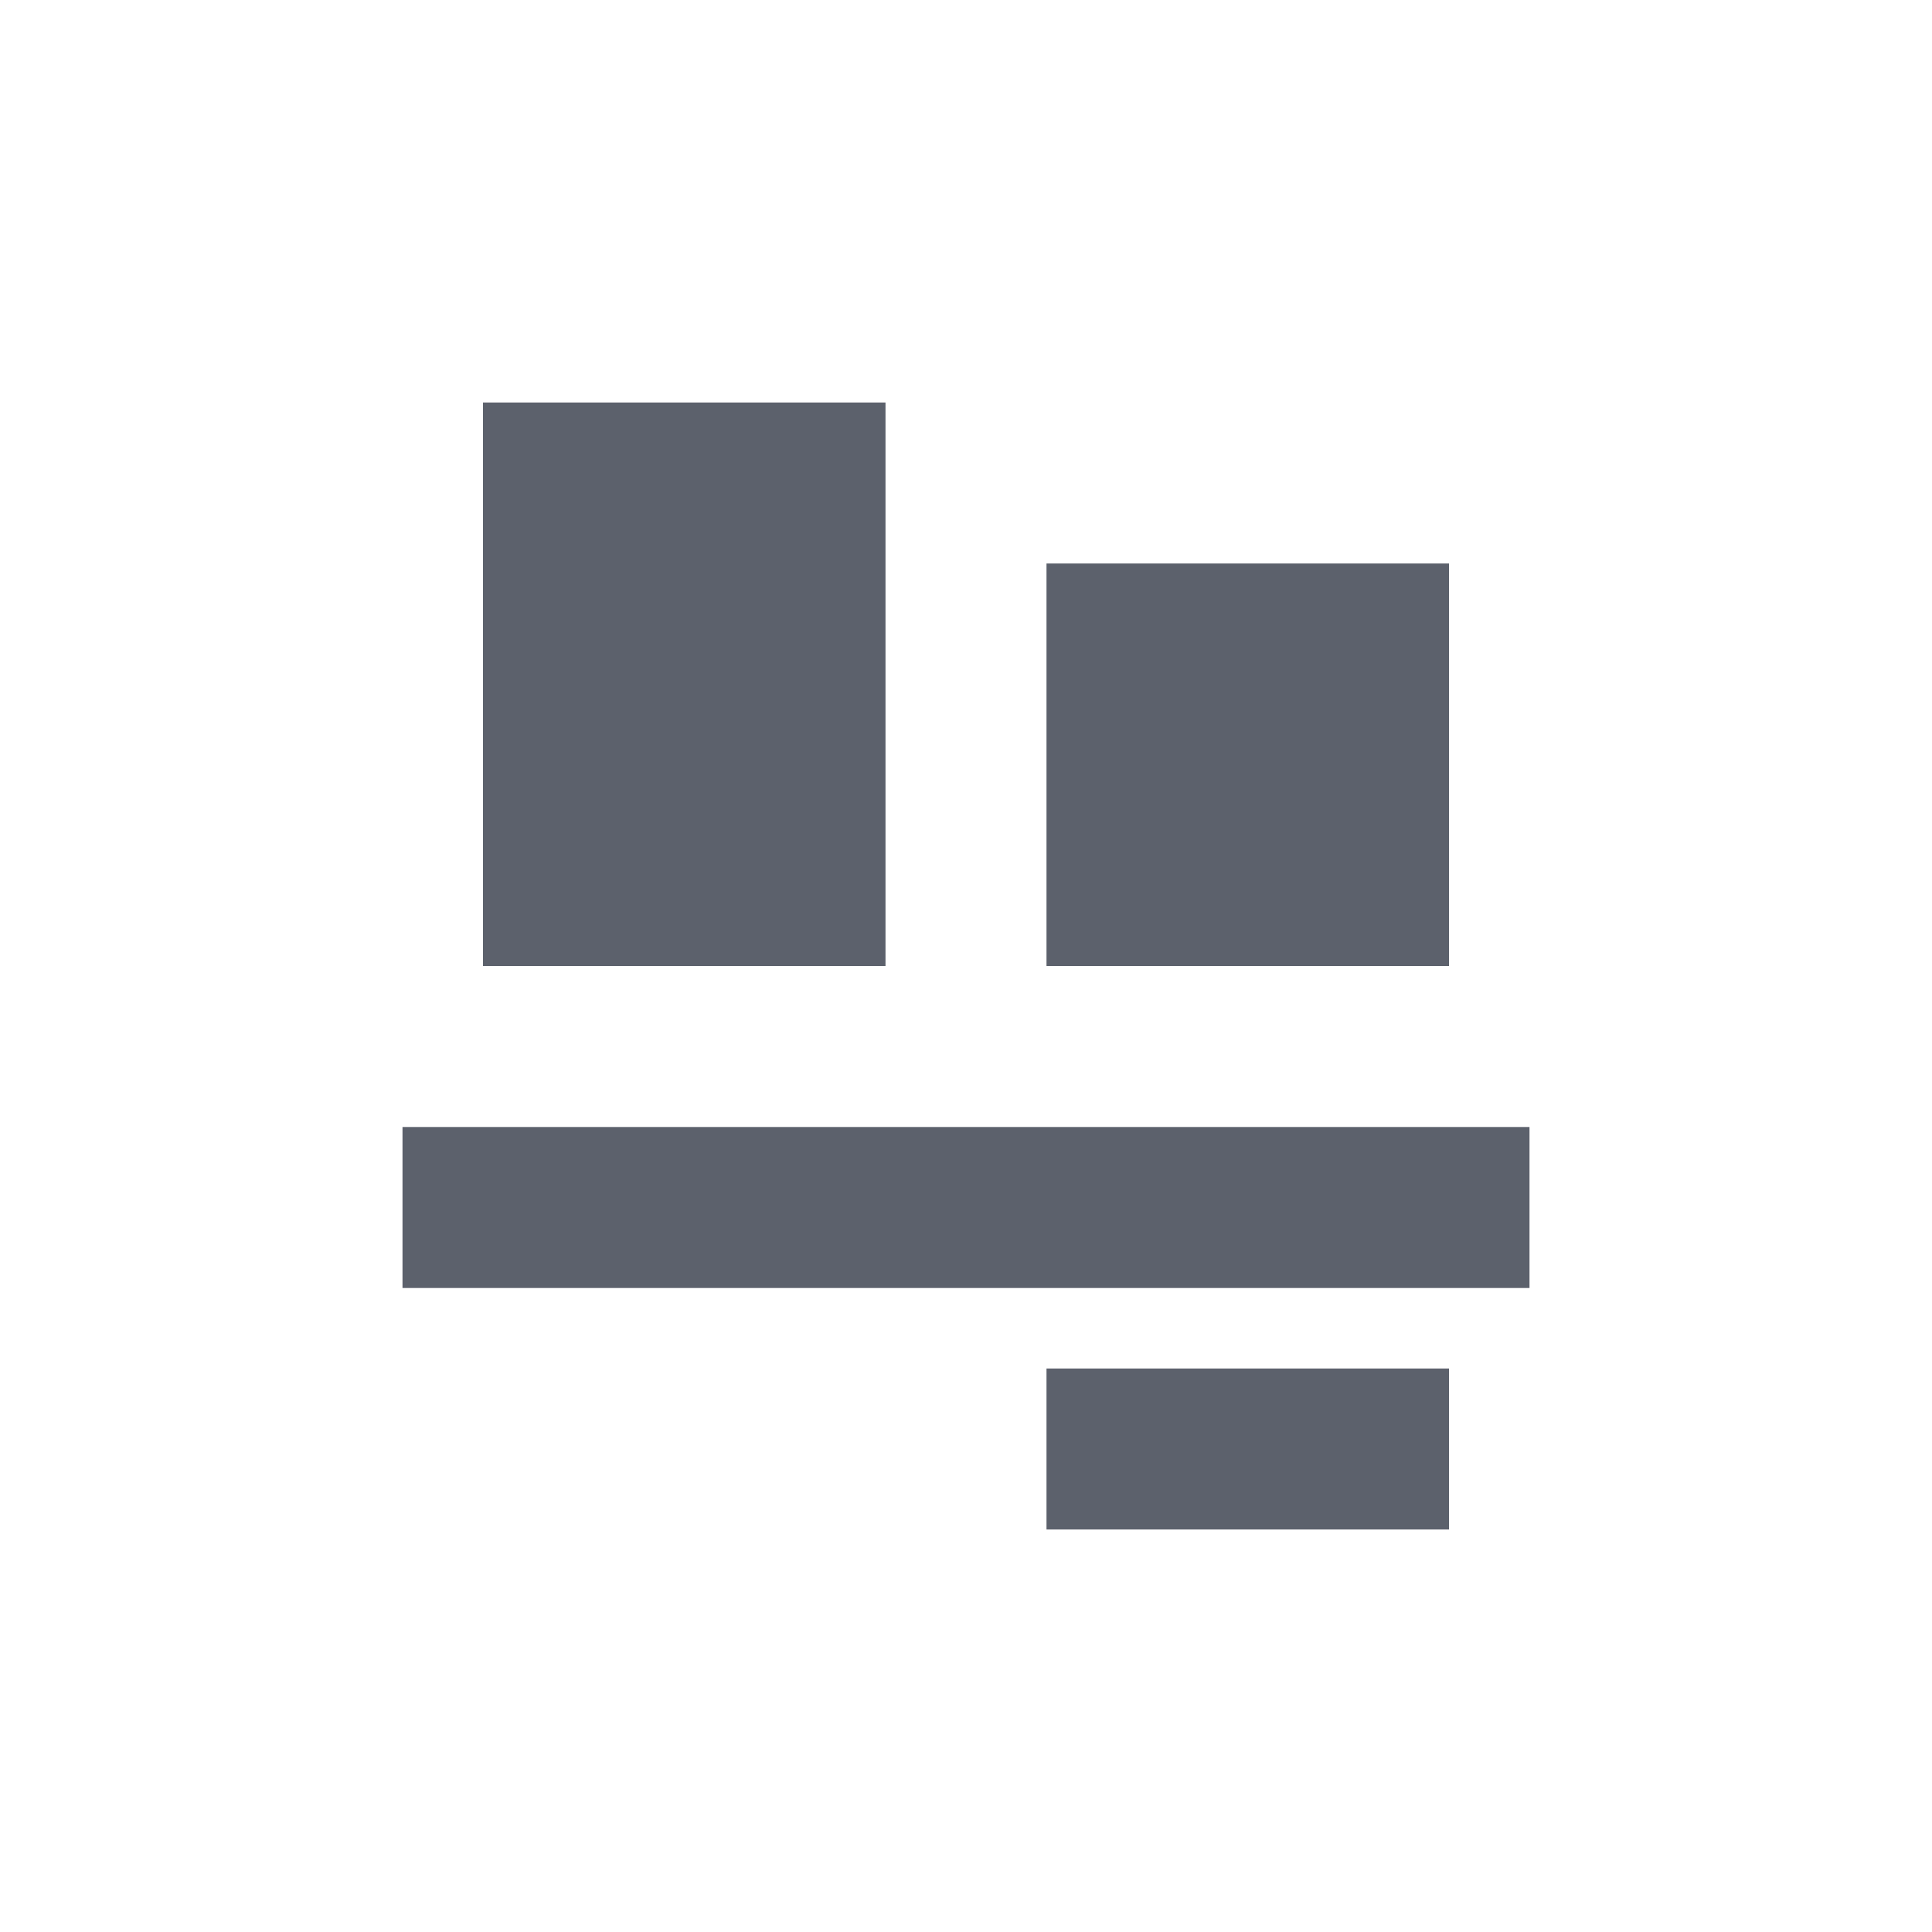
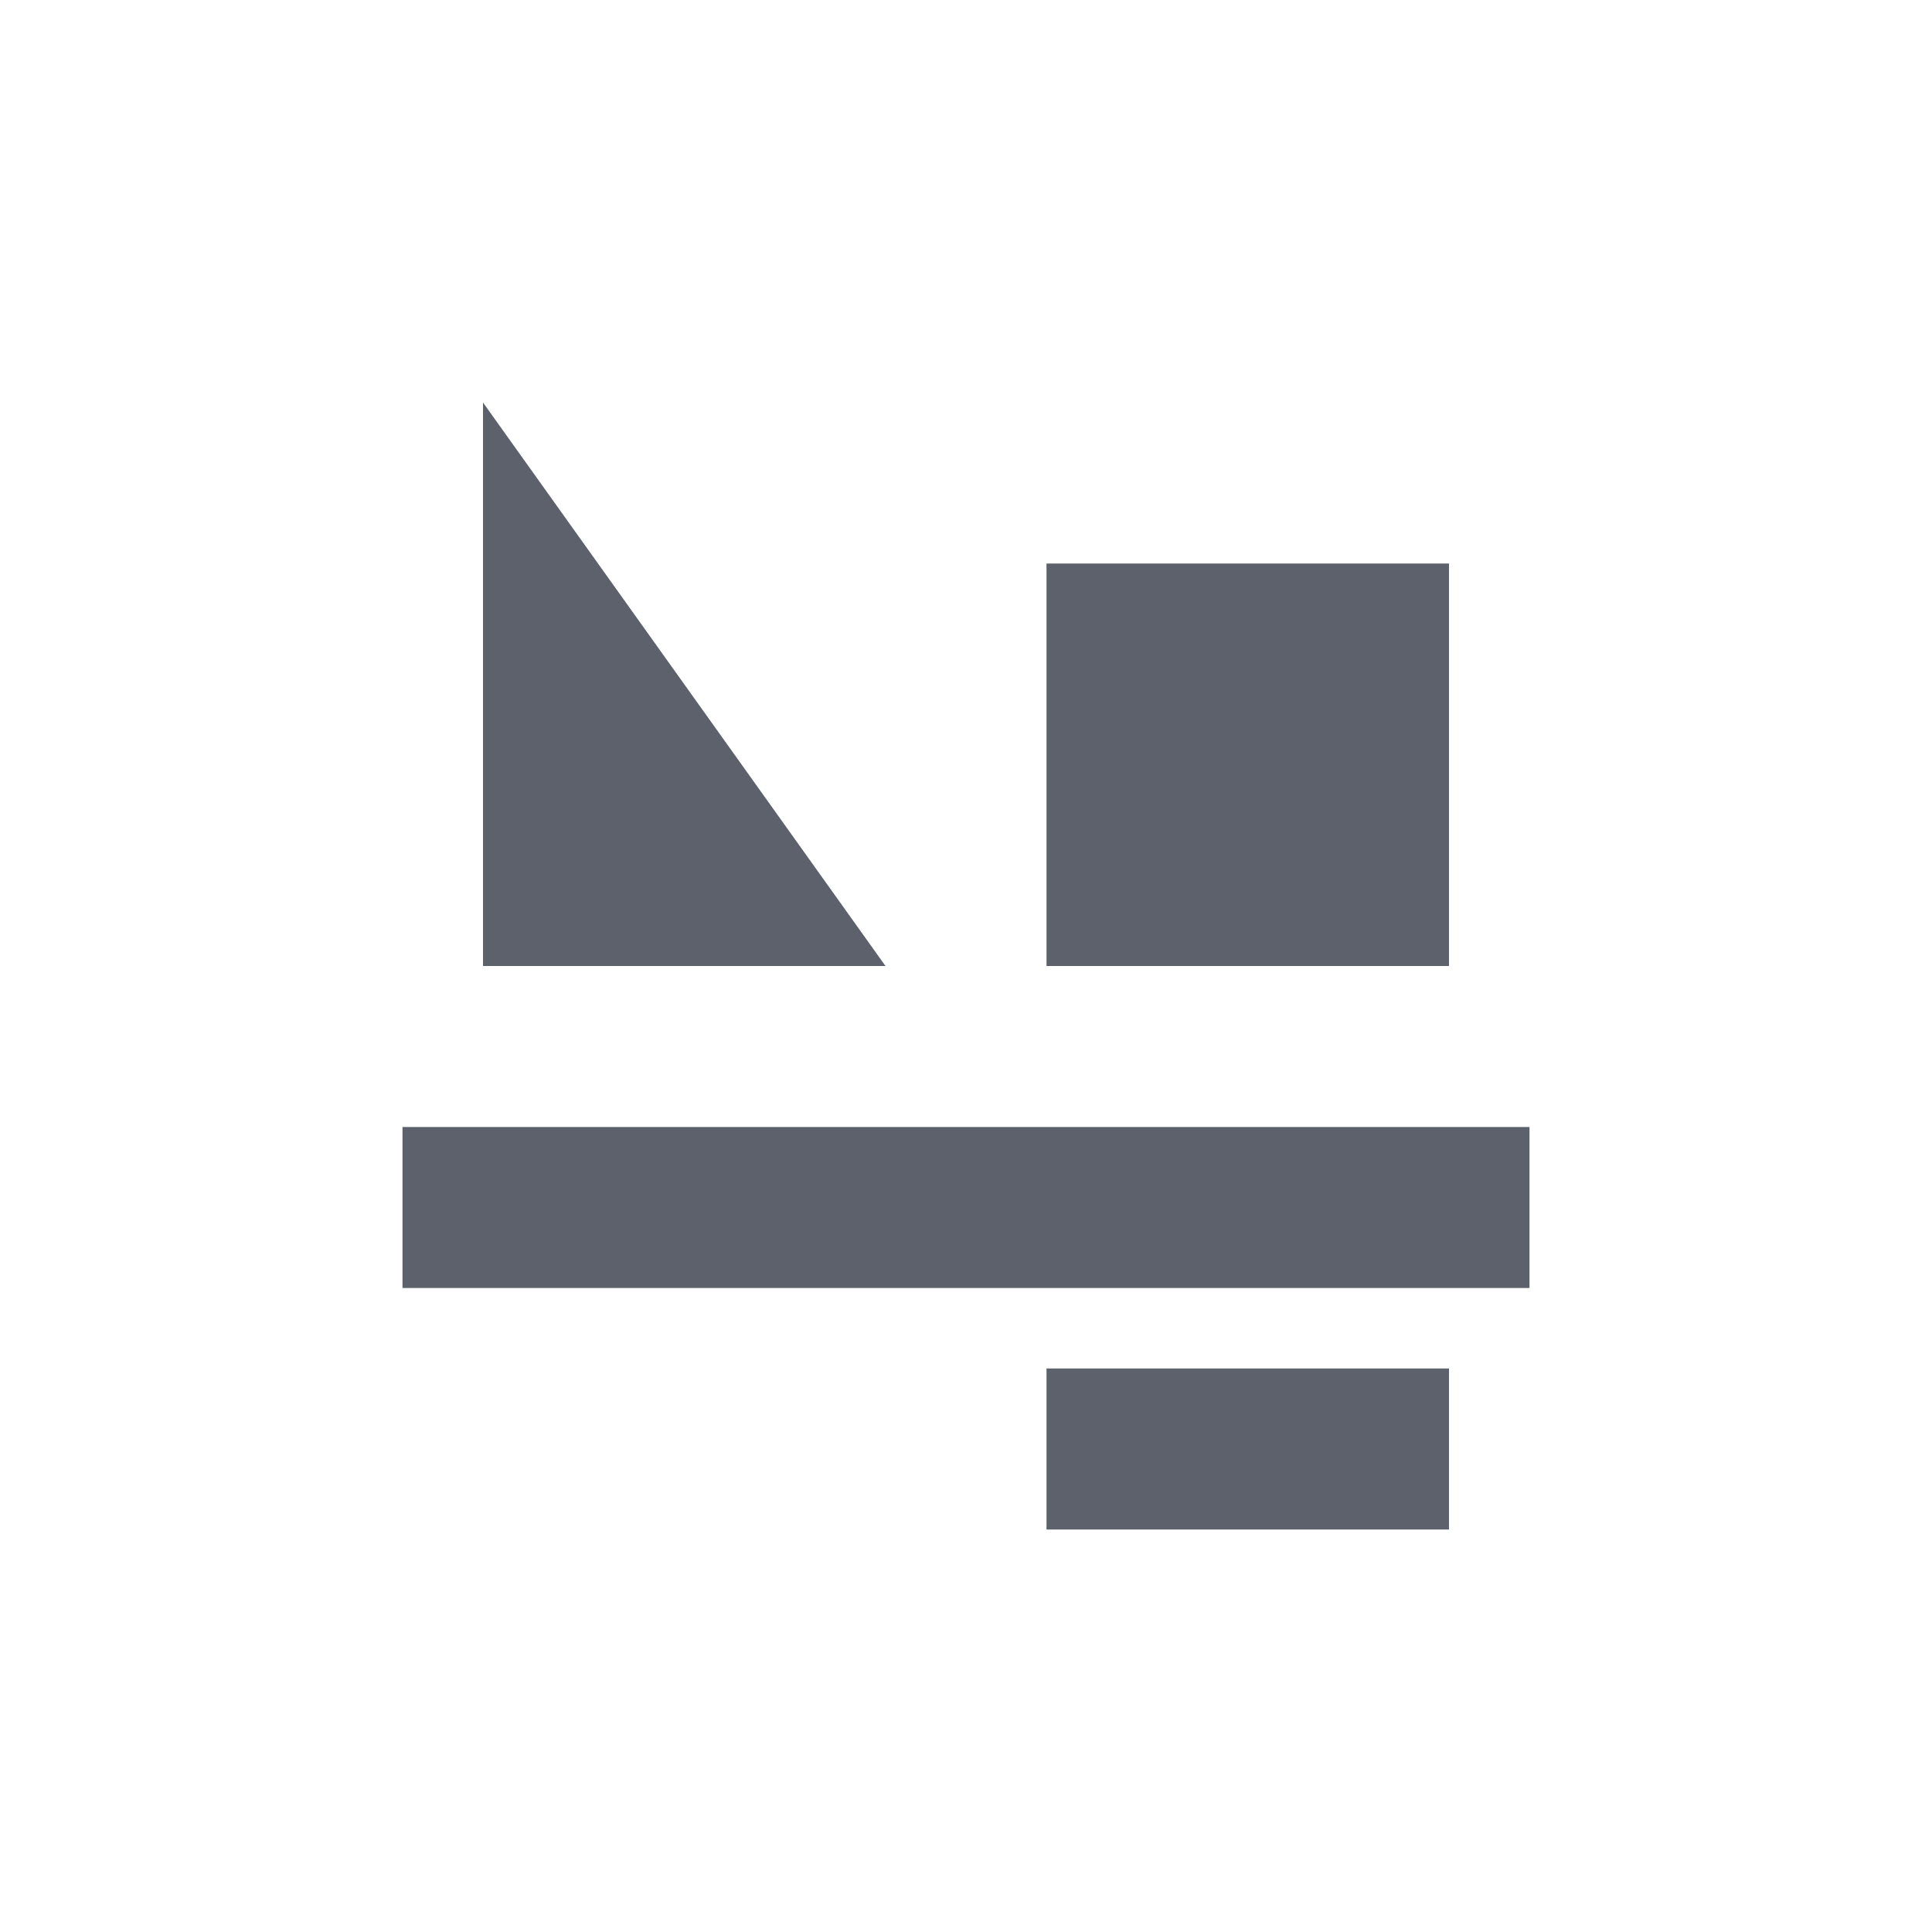
<svg xmlns="http://www.w3.org/2000/svg" width="12pt" height="12pt" version="1.1" viewBox="0 0 12 12">
  <g>
-     <path style="fill:rgb(36.078%,38.039%,42.353%)" d="M 3 2.5 L 3 6 L 5.5 6 L 5.5 2.5 Z M 6.5 3.5 L 6.5 6 L 9 6 L 9 3.5 Z M 2.5 7 L 2.5 8 L 9.5 8 L 9.5 7 Z M 6.5 8.5 L 6.5 9.5 L 9 9.5 L 9 8.5 Z M 6.5 8.5" />
+     <path style="fill:rgb(36.078%,38.039%,42.353%)" d="M 3 2.5 L 3 6 L 5.5 6 Z M 6.5 3.5 L 6.5 6 L 9 6 L 9 3.5 Z M 2.5 7 L 2.5 8 L 9.5 8 L 9.5 7 Z M 6.5 8.5 L 6.5 9.5 L 9 9.5 L 9 8.5 Z M 6.5 8.5" />
  </g>
</svg>